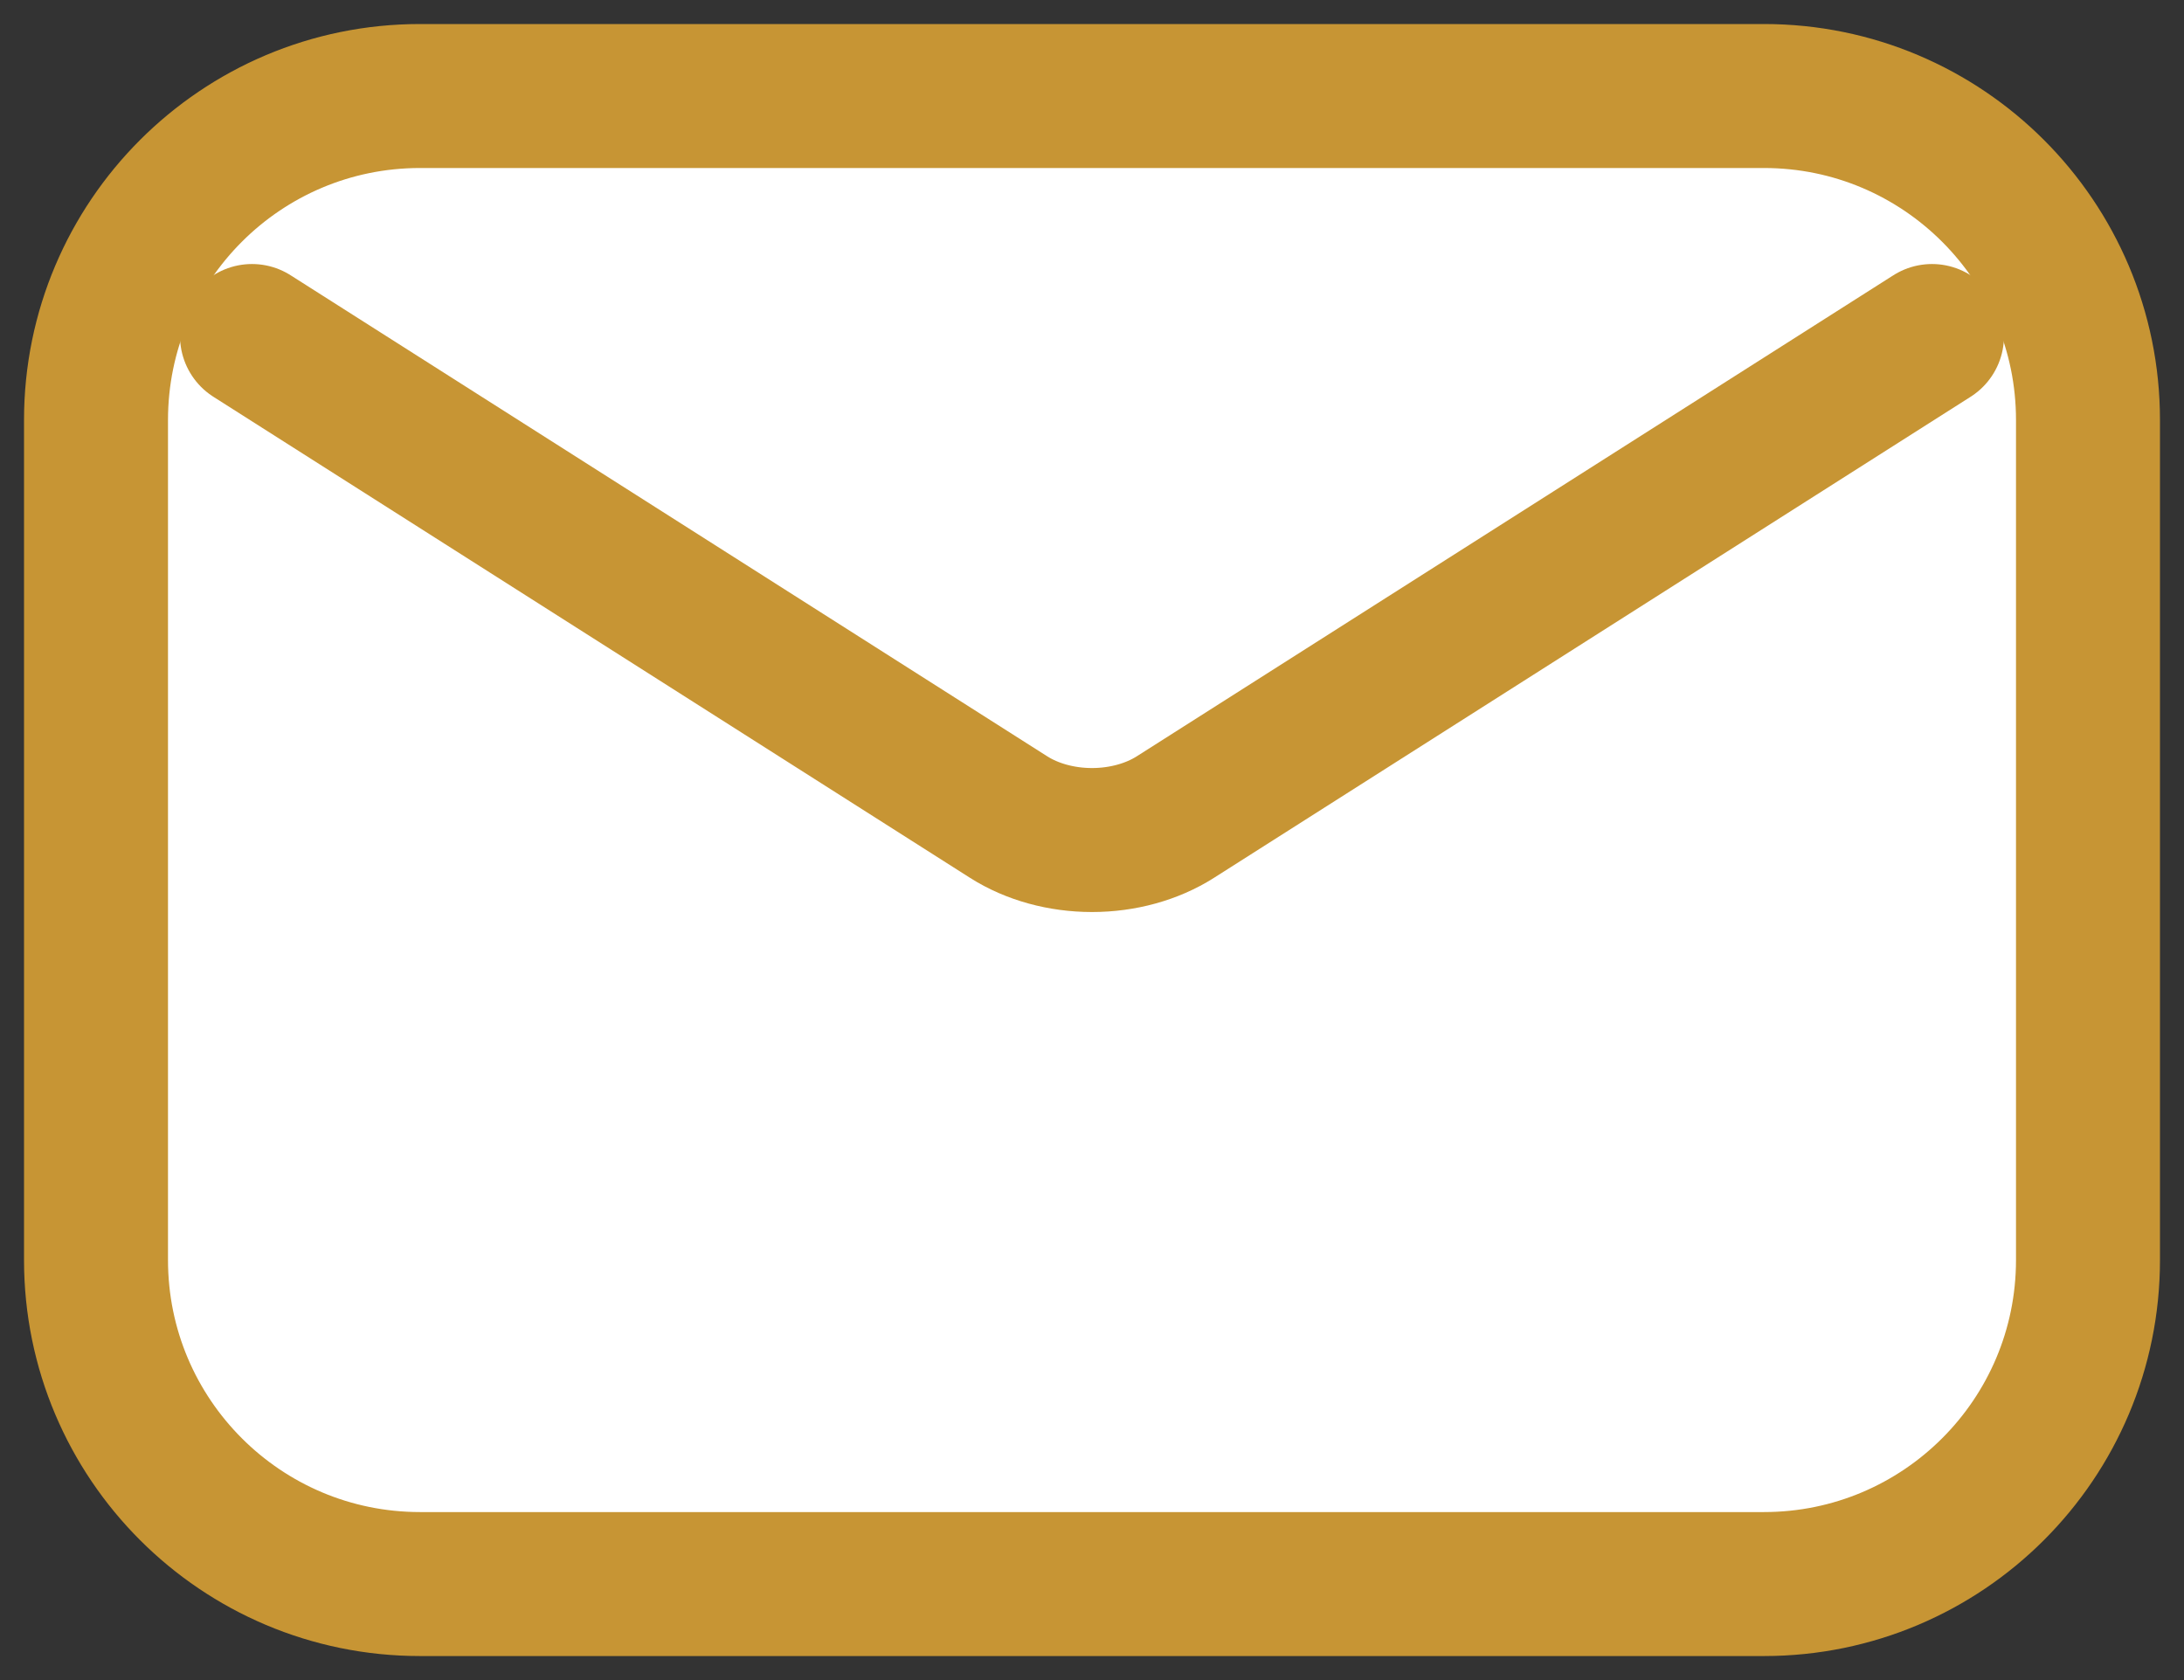
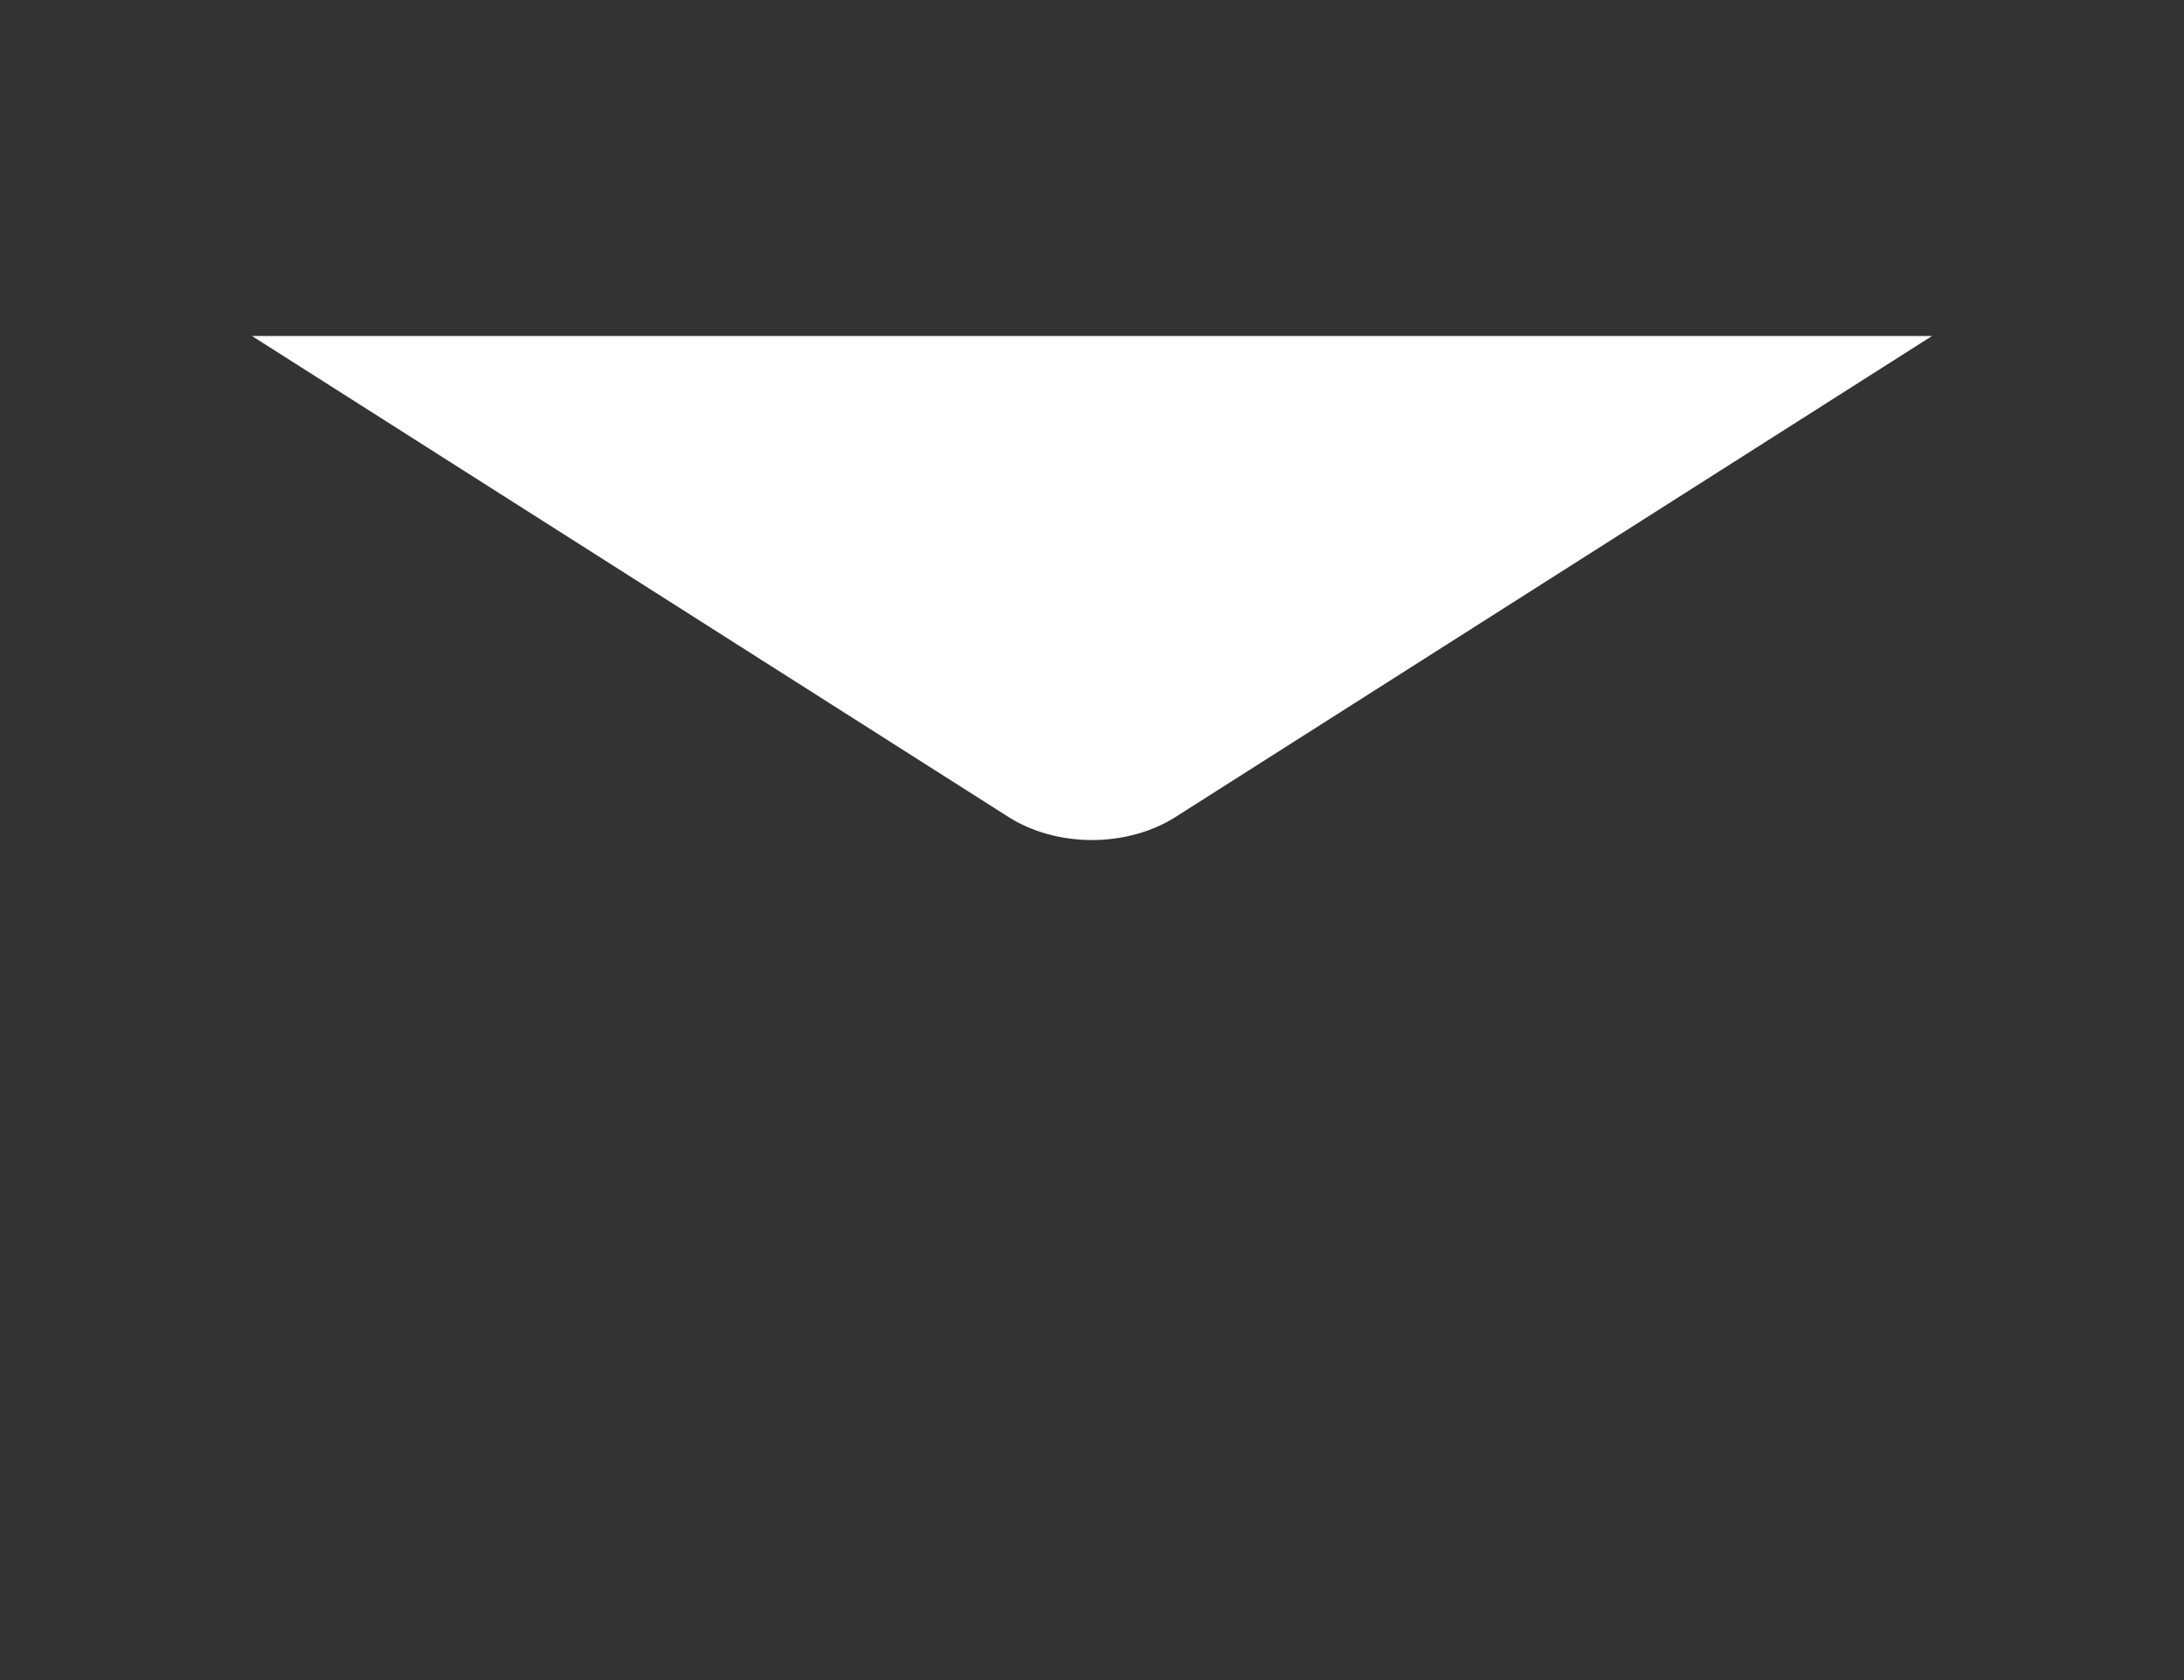
<svg xmlns="http://www.w3.org/2000/svg" width="26" height="20" viewBox="0 0 26 20" fill="none">
  <rect x="0" y="0" width="26" height="20" fill="#333333" stroke="none" />
-   <path d="M5 1.143C2.87 1.143 1.143 2.87 1.143 5V15C1.143 17.13 2.87 18.857 5 18.857H21C23.13 18.857 24.857 17.13 24.857 15V5C24.857 2.87 23.13 1.143 21 1.143H5Z" fill="white" stroke="#C79534" stroke-width="1.714" stroke-linecap="round" stroke-linejoin="round" />
  <path d="M3 4L12.008 9.727C12.285 9.903 12.637 10 13 10C13.363 10 13.715 9.903 13.992 9.727L23 4" fill="white" />
-   <path d="M3 4L12.008 9.727C12.285 9.903 12.637 10 13 10C13.363 10 13.715 9.903 13.992 9.727L23 4" stroke="#C79534" stroke-width="1.714" stroke-linecap="round" stroke-linejoin="round" />
</svg>